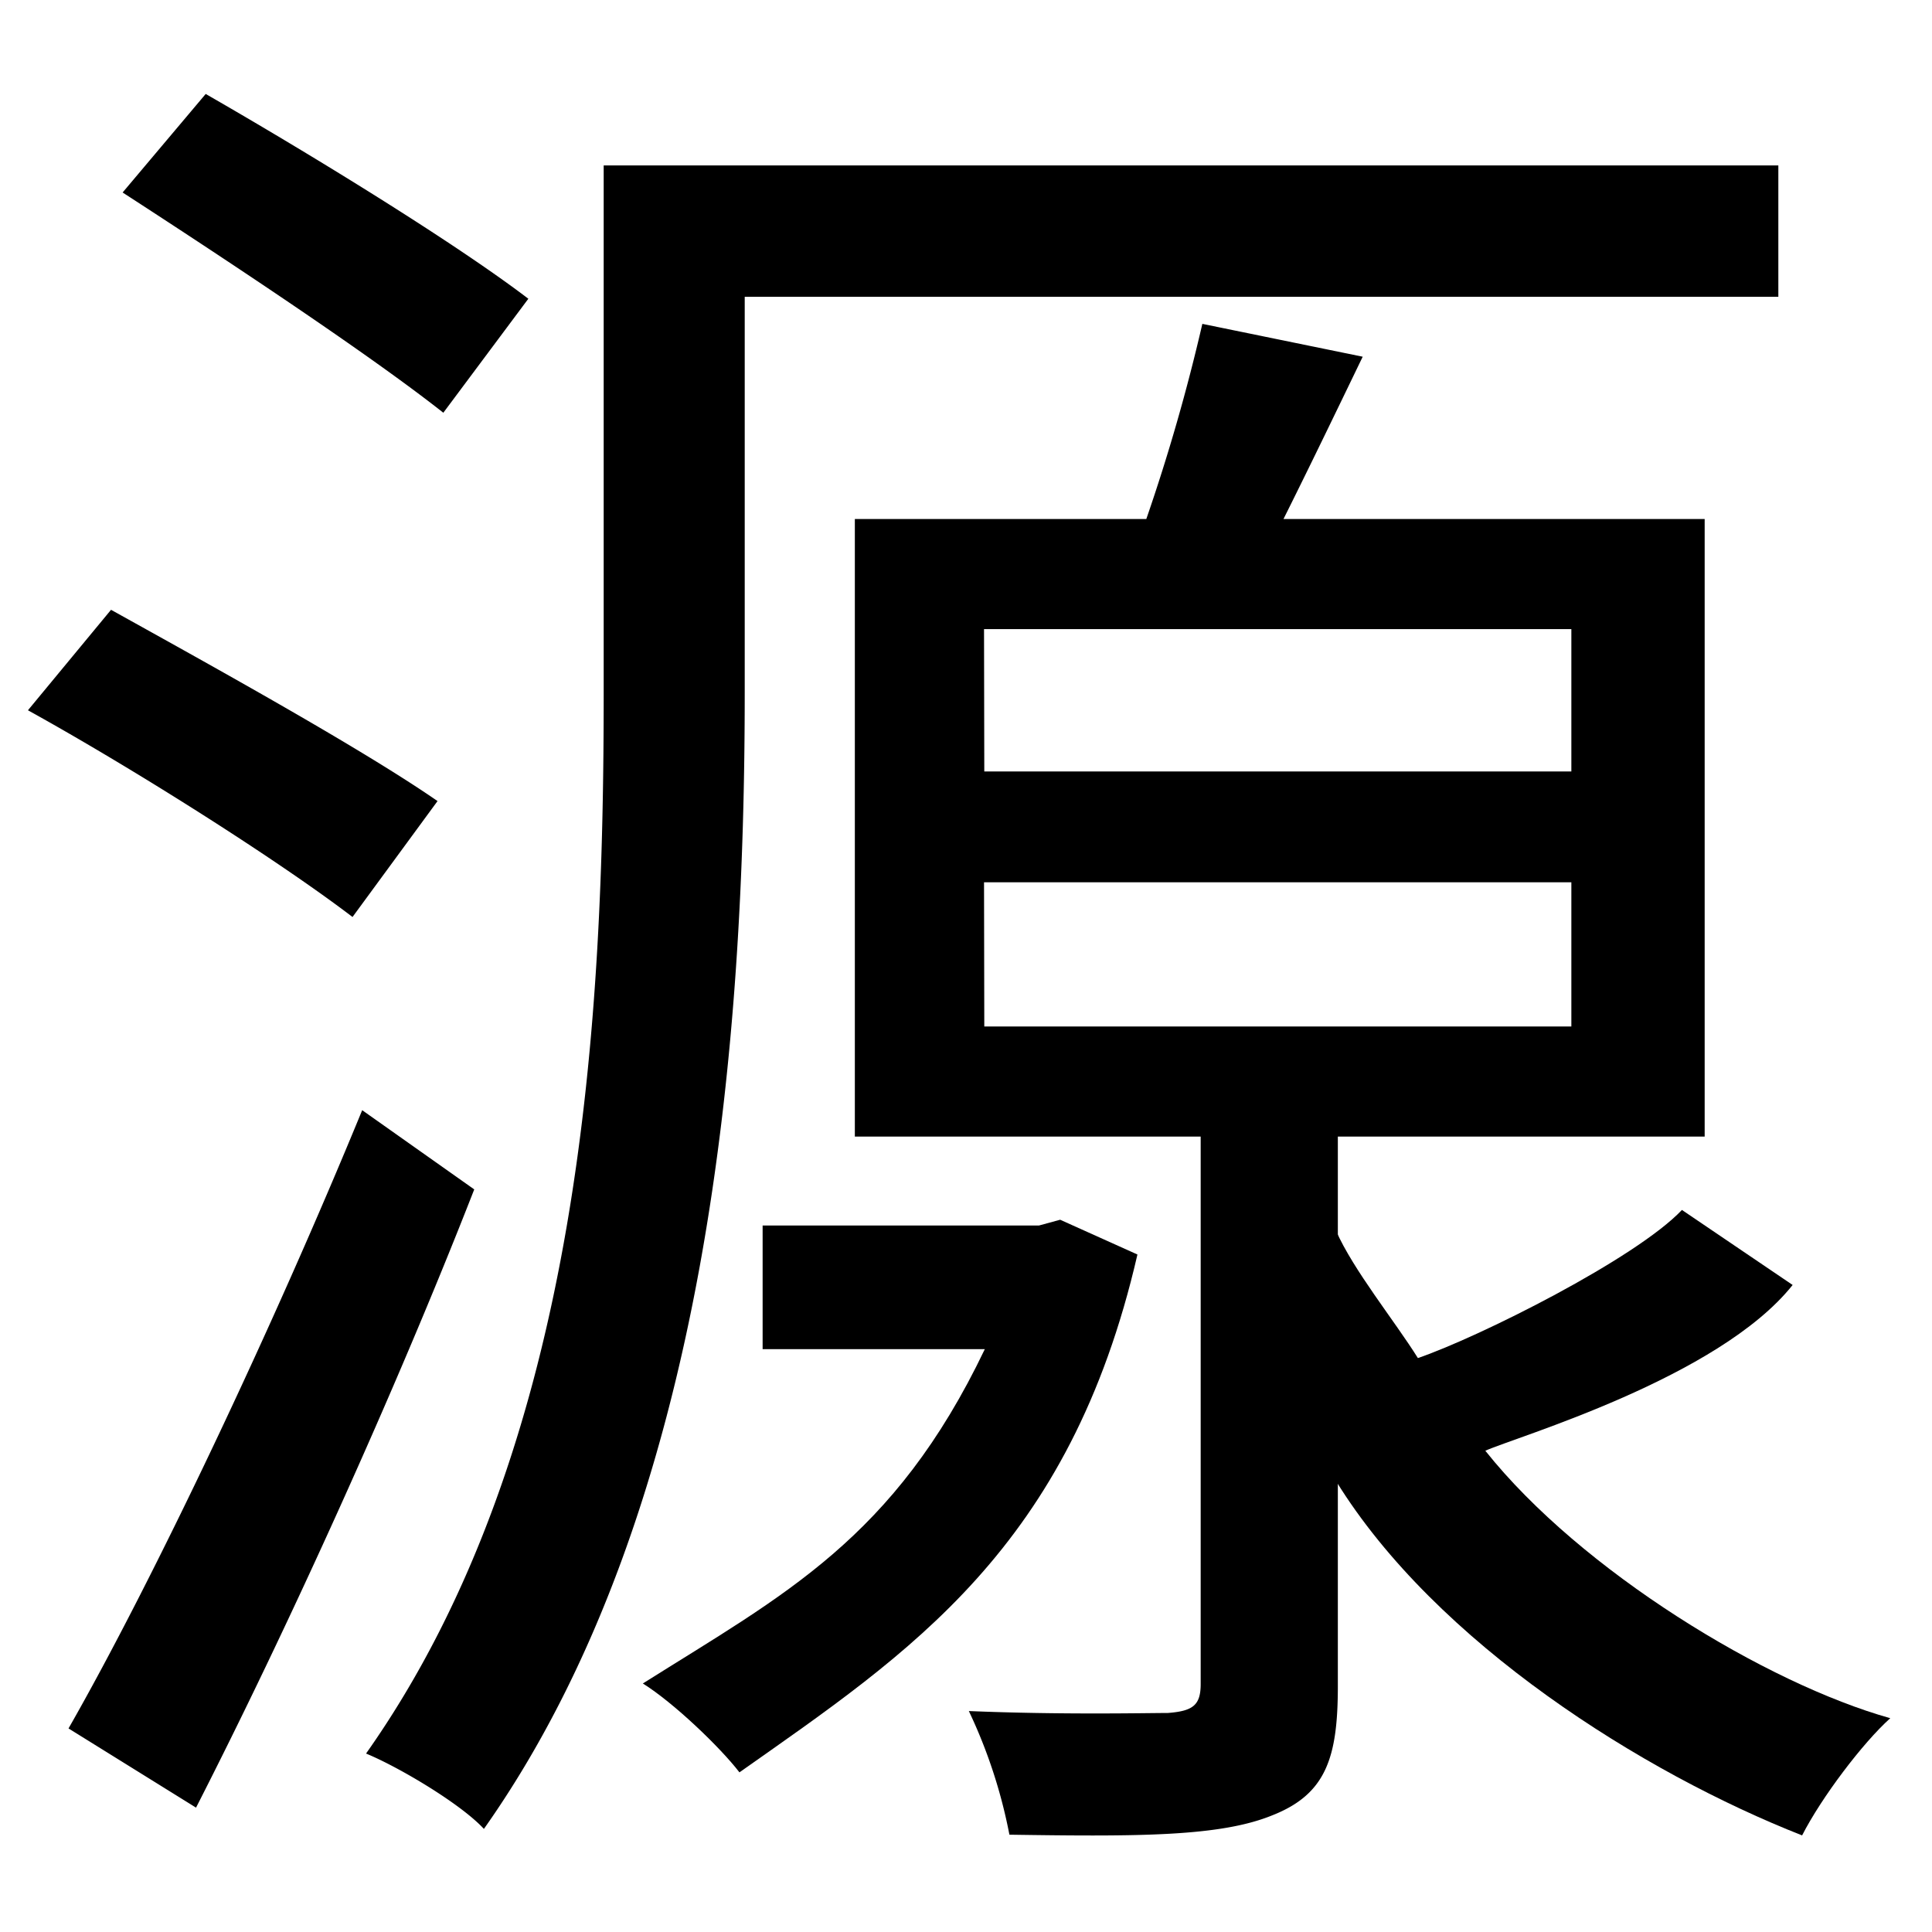
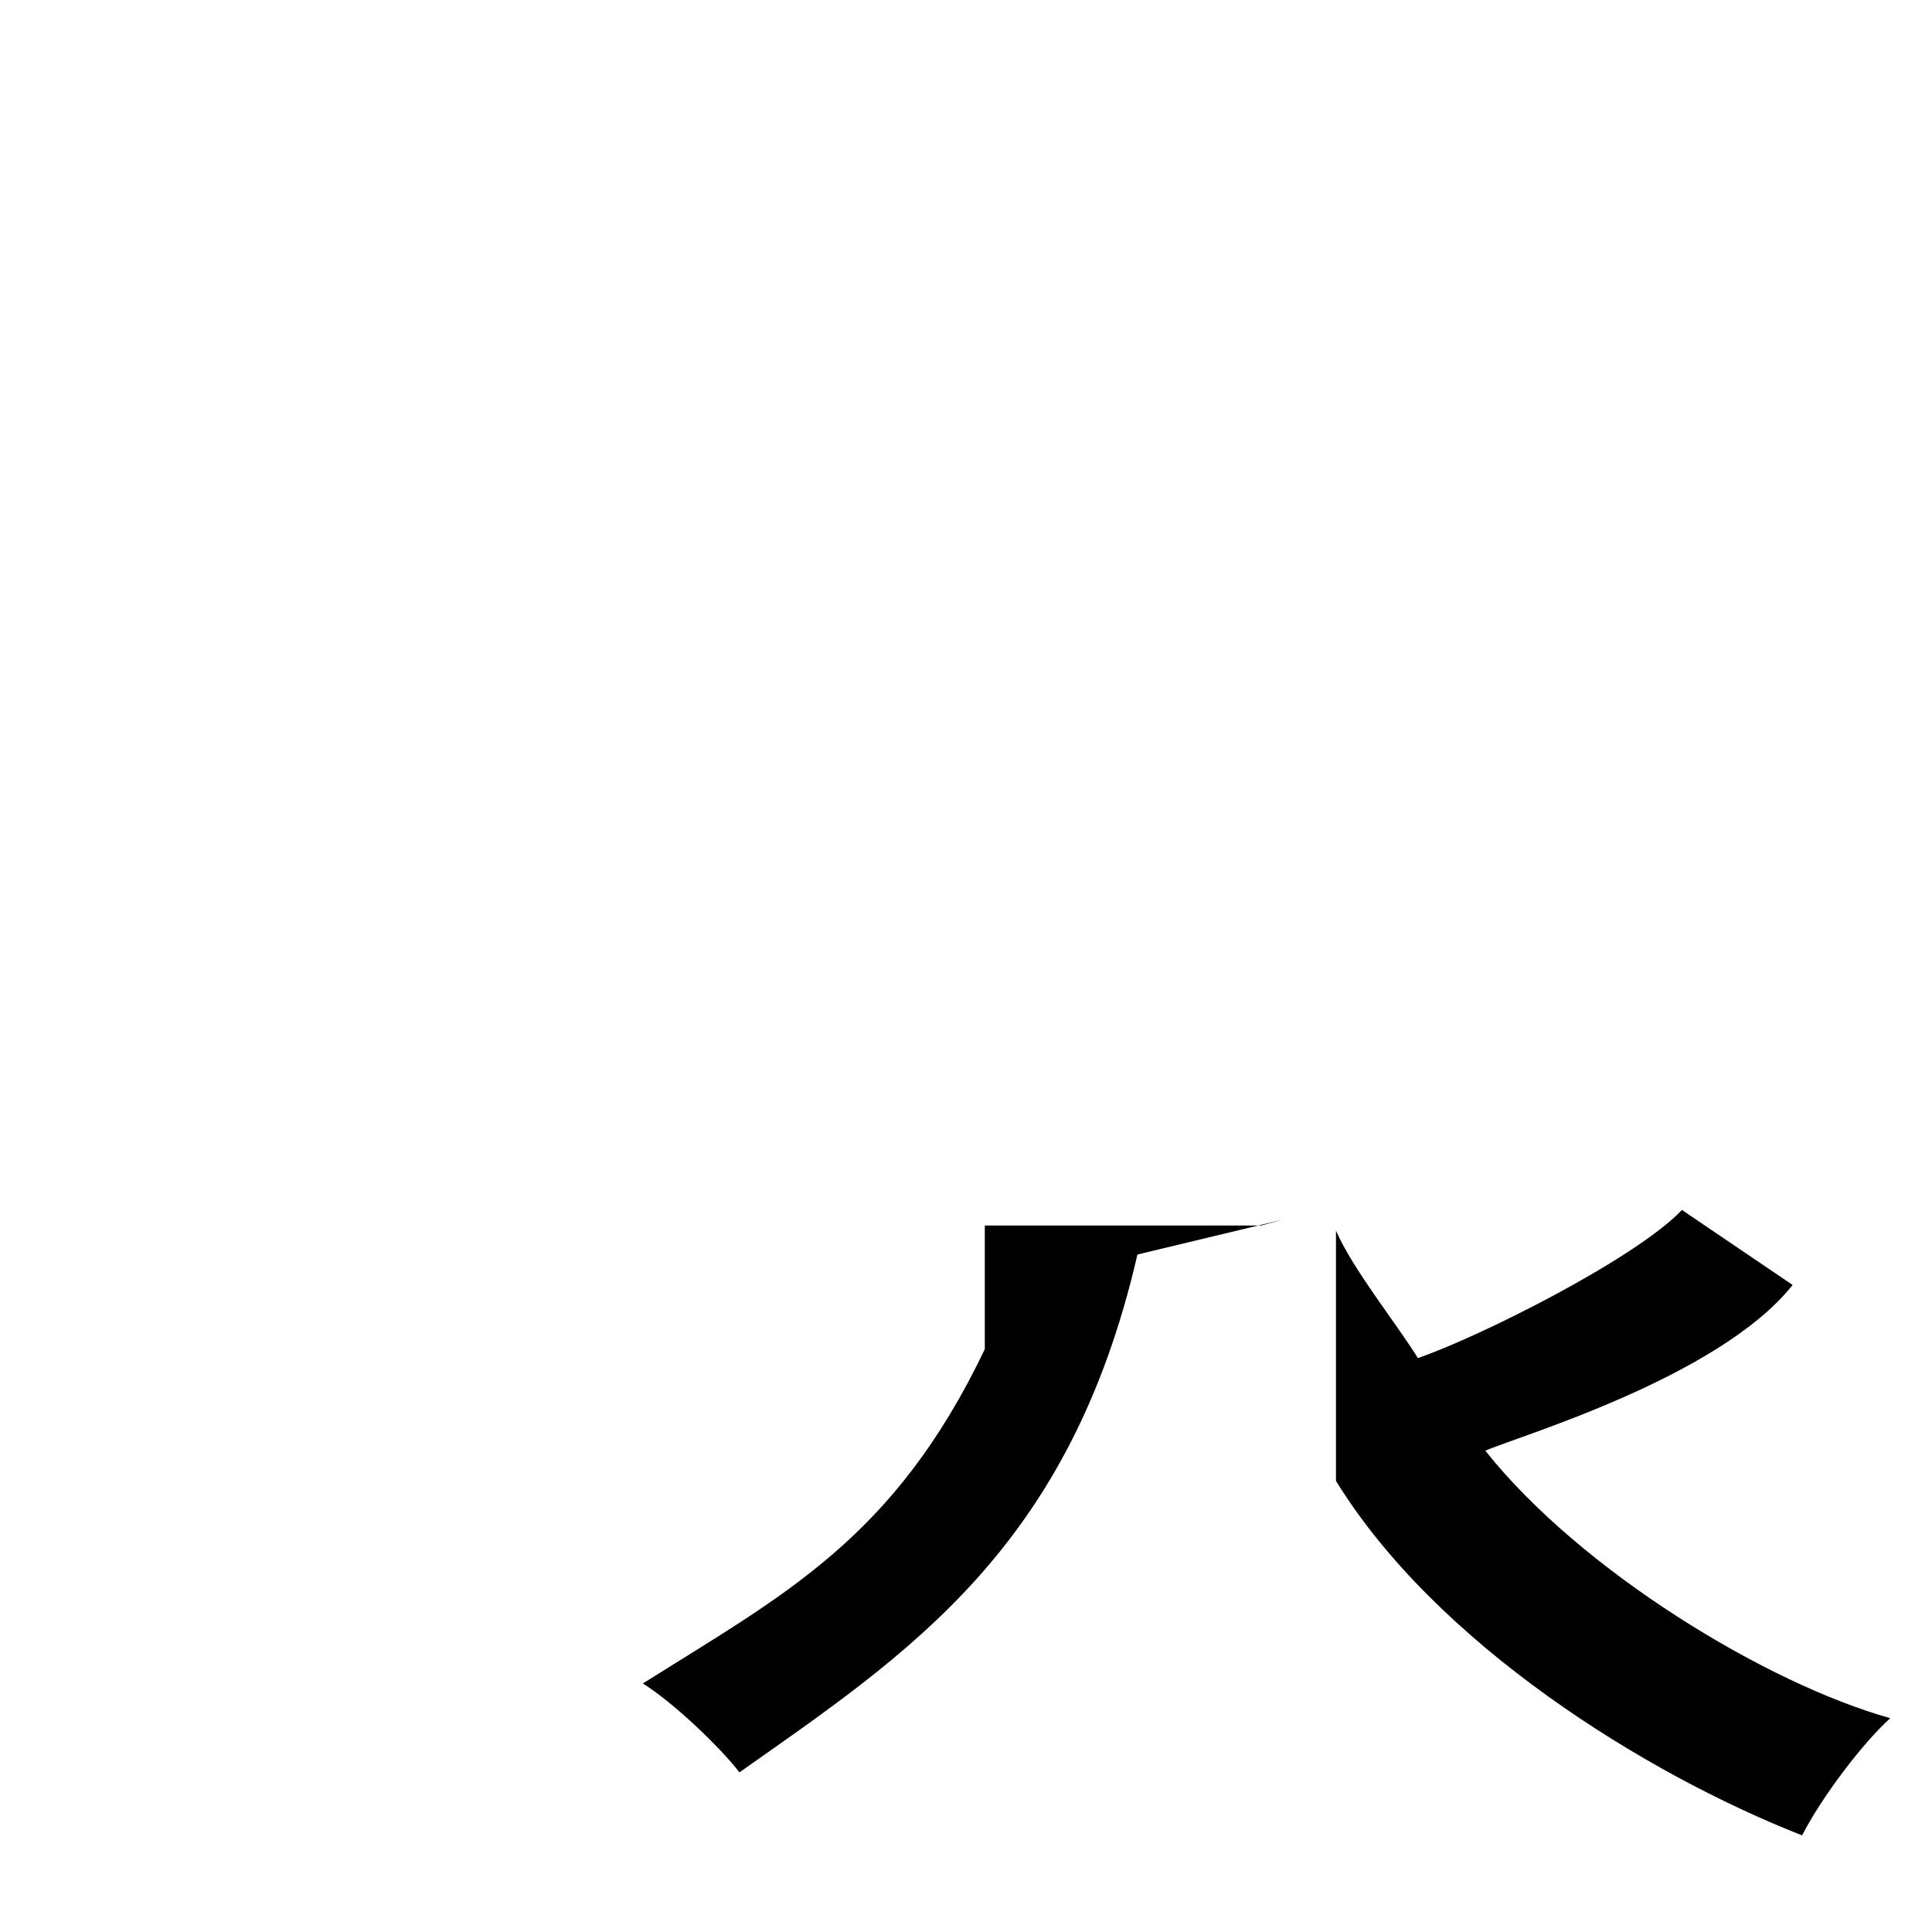
<svg xmlns="http://www.w3.org/2000/svg" id="Layer_1" data-name="Layer 1" viewBox="0 0 300 300">
  <title>4.5</title>
-   <path d="M54.74,142.39c-11.4-8.7-33.6-22.8-50.4-32.1l12.9-15.6c16.2,9,39,21.6,50.7,29.7Zm18.9,42.3c-12.3,31.5-29.1,68.4-43.2,96l-19.8-12.3c13.2-23.1,31.8-62.4,45.6-96Zm-4.8-120.6c-11.4-9-33.6-23.7-49.8-34.2l12.9-15.3c16.2,9.3,38.7,23.1,50.1,31.8Zm46.8,43.5c0,52.2-5.1,126.3-40.5,176.4-3.6-3.9-13.2-9.6-18.3-11.7,33.9-48,36.9-115.5,36.9-164.7V25.69h182.4v20.4H115.64Zm92.1,68.9v85.3c0,11.1-1.8,16.8-10.2,20.1-8.1,3.3-20.7,3.3-40.8,3a79.87,79.87,0,0,0-6.3-19.2c14.4.6,27.6.3,30.9.3,3.9-.3,5.1-1.2,5.1-4.5v-85h-53.7V80.59H178a298.21,298.21,0,0,0,8.7-30.3l24.9,5.1c-4.2,8.7-8.4,17.4-12.3,25.2h65.4v95.9Zm-54.9-56.7H244V97.69h-91.2Zm0,39.6H244V137h-91.2Z" />
-   <path d="M176.62,194.8c-10.5,45.6-35.4,61.81-61.8,80.41-3-3.9-10.2-10.8-15-13.8,21.9-13.8,39-22.42,53.1-51.91h-34.5V190.3h42.9l3.3-.9Z" />
+   <path d="M176.62,194.8c-10.5,45.6-35.4,61.81-61.8,80.41-3-3.9-10.2-10.8-15-13.8,21.9-13.8,39-22.42,53.1-51.91V190.3h42.9l3.3-.9Z" />
  <path d="M279.83,285c3-5.88,9.4-14.35,13.69-18.2-19.18-5.37-48-22.84-62.88-41.53,4.72-2.13,36.21-11.27,47.72-25.74l-17.19-11.65c-7.15,7.55-31.5,19.75-41,23-3.63-5.8-10-13.63-12.72-19.78v38.86C223,255.18,255.22,275.33,279.83,285Z" />
</svg>